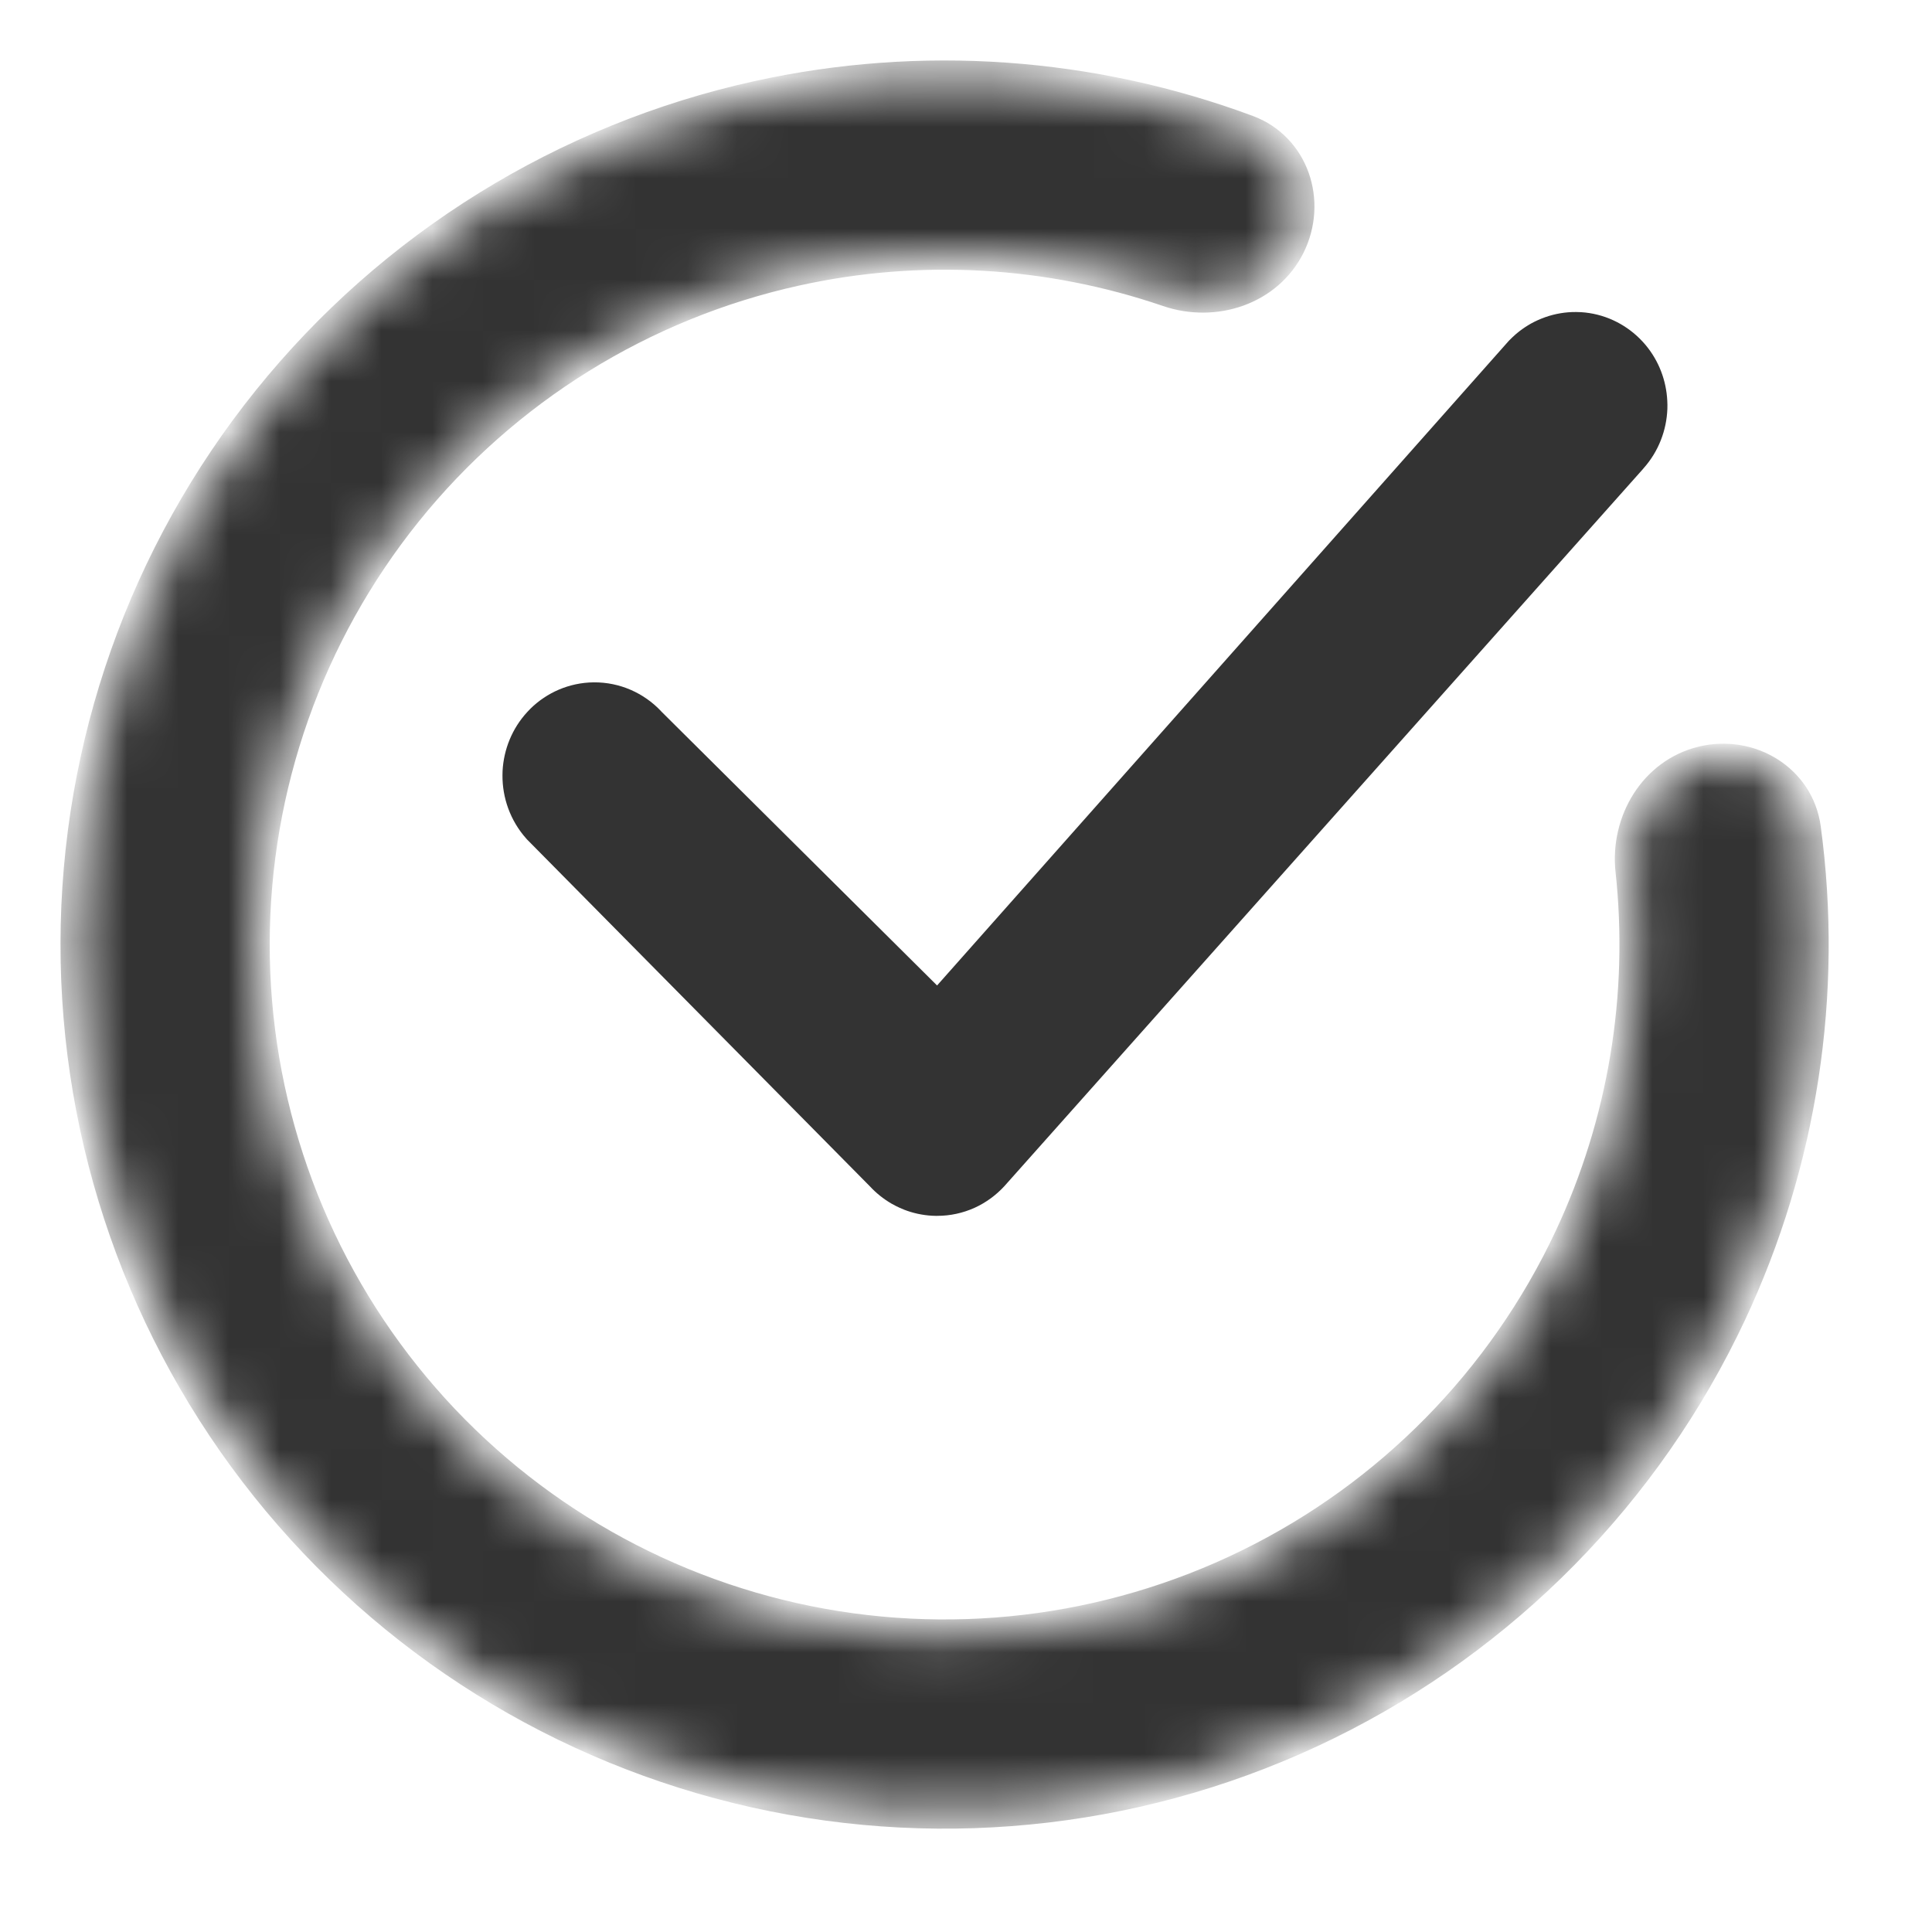
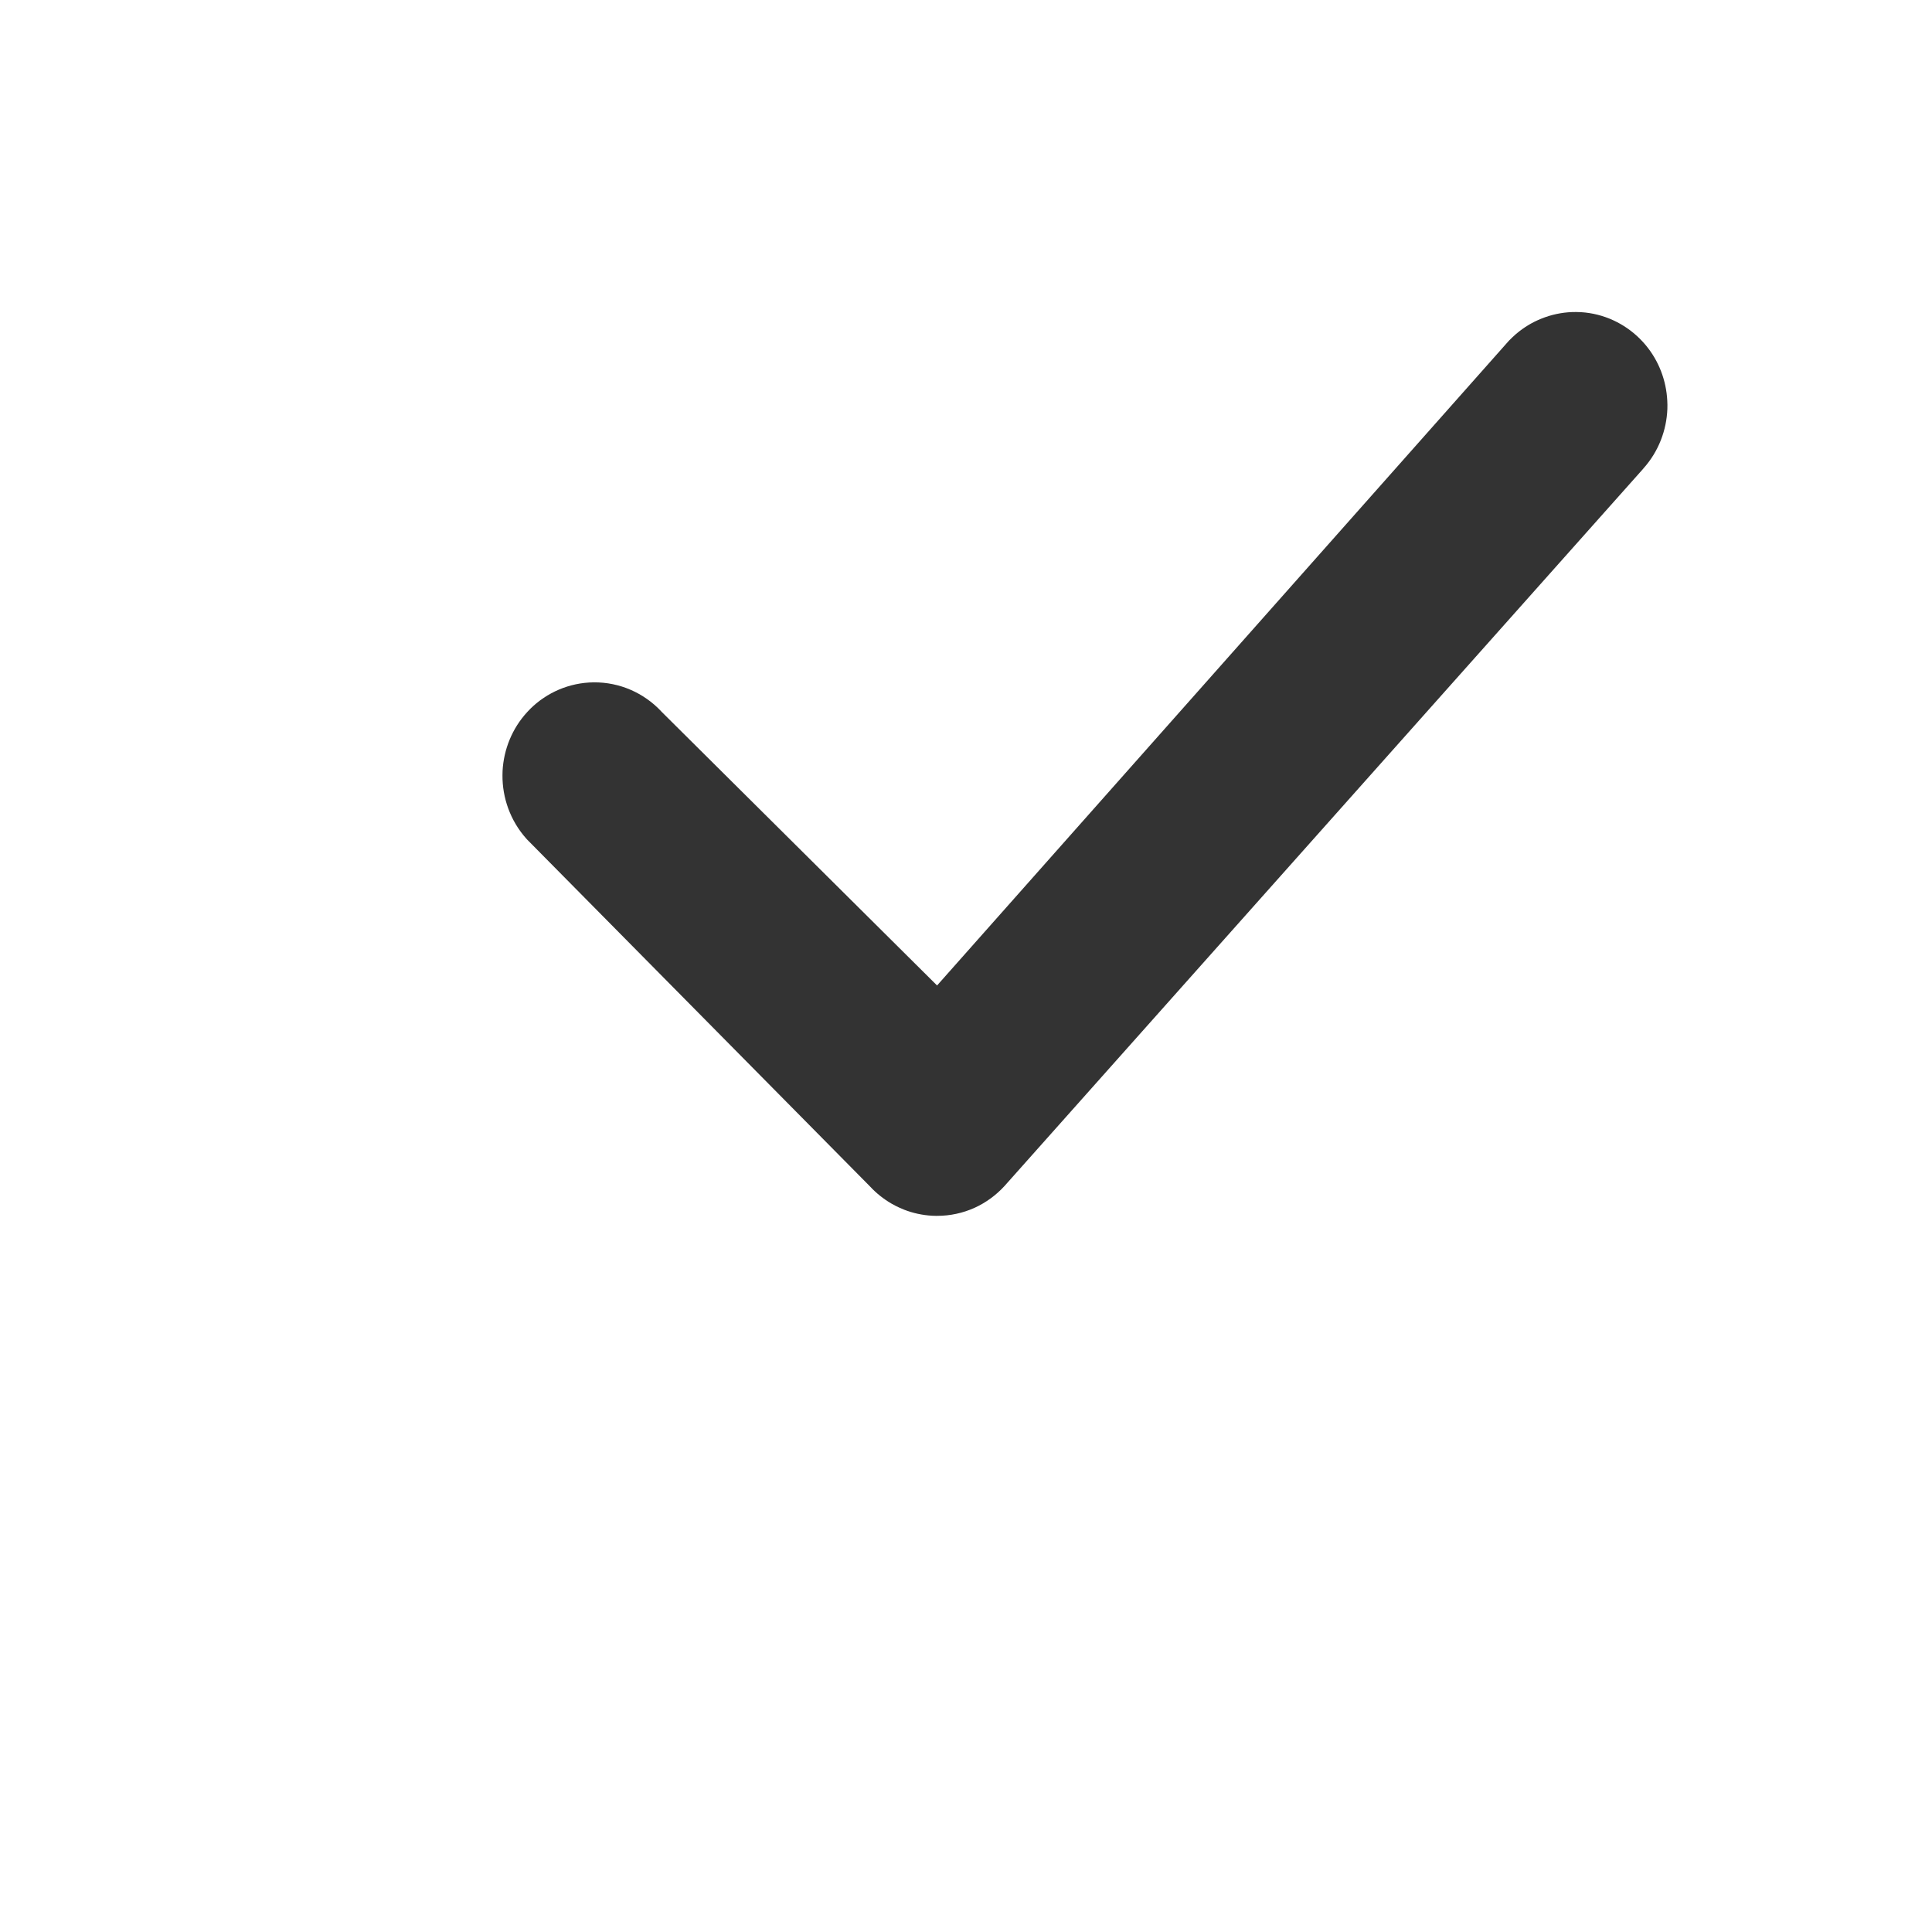
<svg xmlns="http://www.w3.org/2000/svg" width="38" height="38" viewBox="0 0 38 38" fill="none">
  <mask id="path-1-inside-1_2245_19" fill="white">
-     <path d="M33.481 14.977C34.425 14.749 35.384 15.329 35.514 16.291C35.953 19.537 35.45 22.854 34.048 25.841C32.395 29.361 29.592 32.212 26.101 33.923C22.609 35.635 18.639 36.104 14.845 35.255C11.05 34.405 7.659 32.287 5.231 29.25C2.803 26.213 1.483 22.439 1.49 18.551C1.496 14.662 2.828 10.893 5.266 7.864C7.704 4.835 11.102 2.728 14.899 1.89C18.121 1.18 21.468 1.42 24.538 2.562C25.447 2.9 25.802 3.964 25.372 4.834C24.942 5.704 23.89 6.049 22.972 5.735C20.627 4.933 18.097 4.785 15.656 5.323C12.64 5.988 9.941 7.662 8.004 10.068C6.068 12.474 5.01 15.468 5.005 18.556C5 21.645 6.048 24.643 7.977 27.055C9.905 29.467 12.599 31.15 15.613 31.825C18.626 32.499 21.78 32.126 24.553 30.767C27.327 29.408 29.553 27.143 30.866 24.348C31.928 22.085 32.34 19.584 32.074 17.12C31.97 16.155 32.538 15.205 33.481 14.977Z" />
-   </mask>
+     </mask>
  <path d="M33.481 14.977C34.425 14.749 35.384 15.329 35.514 16.291C35.953 19.537 35.45 22.854 34.048 25.841C32.395 29.361 29.592 32.212 26.101 33.923C22.609 35.635 18.639 36.104 14.845 35.255C11.05 34.405 7.659 32.287 5.231 29.25C2.803 26.213 1.483 22.439 1.49 18.551C1.496 14.662 2.828 10.893 5.266 7.864C7.704 4.835 11.102 2.728 14.899 1.89C18.121 1.18 21.468 1.42 24.538 2.562C25.447 2.9 25.802 3.964 25.372 4.834C24.942 5.704 23.89 6.049 22.972 5.735C20.627 4.933 18.097 4.785 15.656 5.323C12.64 5.988 9.941 7.662 8.004 10.068C6.068 12.474 5.01 15.468 5.005 18.556C5 21.645 6.048 24.643 7.977 27.055C9.905 29.467 12.599 31.15 15.613 31.825C18.626 32.499 21.78 32.126 24.553 30.767C27.327 29.408 29.553 27.143 30.866 24.348C31.928 22.085 32.34 19.584 32.074 17.12C31.97 16.155 32.538 15.205 33.481 14.977Z" fill="#333333" stroke="#333333" stroke-width="0.6" mask="url(#path-1-inside-1_2245_19)" />
  <path d="M31.098 6.14C31.544 6.168 31.947 6.361 32.246 6.655L32.308 6.719L32.366 6.785C32.63 7.1 32.773 7.487 32.793 7.877L32.796 7.961L32.795 8.044C32.779 8.462 32.623 8.878 32.329 9.208L32.316 9.224L19.754 23.331L19.754 23.331C19.593 23.506 19.395 23.653 19.169 23.756C18.94 23.859 18.689 23.915 18.432 23.914L18.432 23.915L18.431 23.914L18.429 23.915L18.333 23.912C18.14 23.901 17.955 23.86 17.783 23.793C17.755 23.782 17.726 23.77 17.698 23.757C17.642 23.732 17.588 23.704 17.535 23.674C17.377 23.582 17.234 23.468 17.111 23.335L17.11 23.334L17.109 23.333L10.363 16.508L10.357 16.5L10.35 16.493C10.036 16.14 9.879 15.69 9.883 15.245L9.885 15.161C9.908 14.743 10.07 14.33 10.371 14.004L10.433 13.939C10.753 13.624 11.193 13.426 11.677 13.421C12.193 13.416 12.664 13.633 12.995 13.98L13.002 13.988L13.009 13.996L18.431 19.383L29.67 6.711L29.677 6.704L29.684 6.696C29.705 6.674 29.727 6.653 29.748 6.633C29.792 6.591 29.837 6.552 29.885 6.515C29.956 6.46 30.032 6.41 30.111 6.365C30.201 6.315 30.296 6.273 30.394 6.238C30.585 6.171 30.79 6.135 31.002 6.137L31.098 6.14Z" fill="#333333" />
</svg>